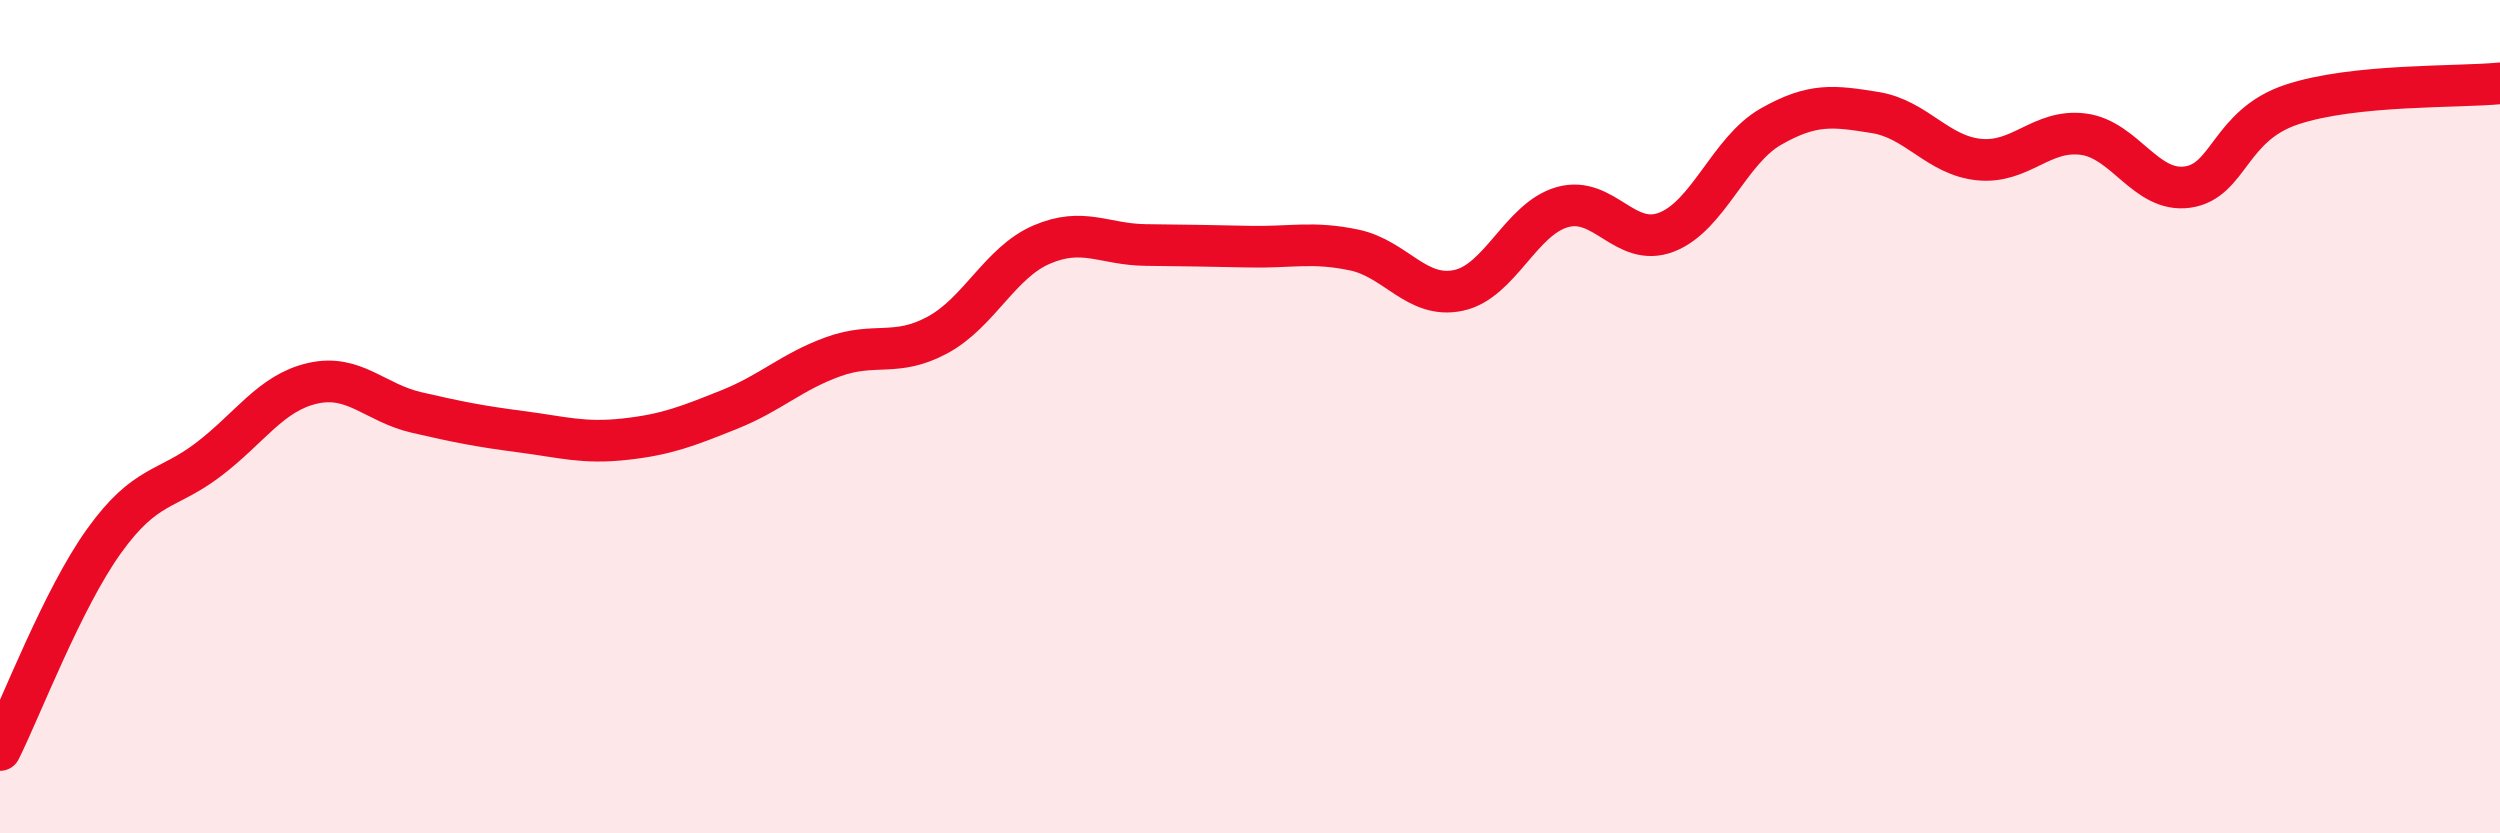
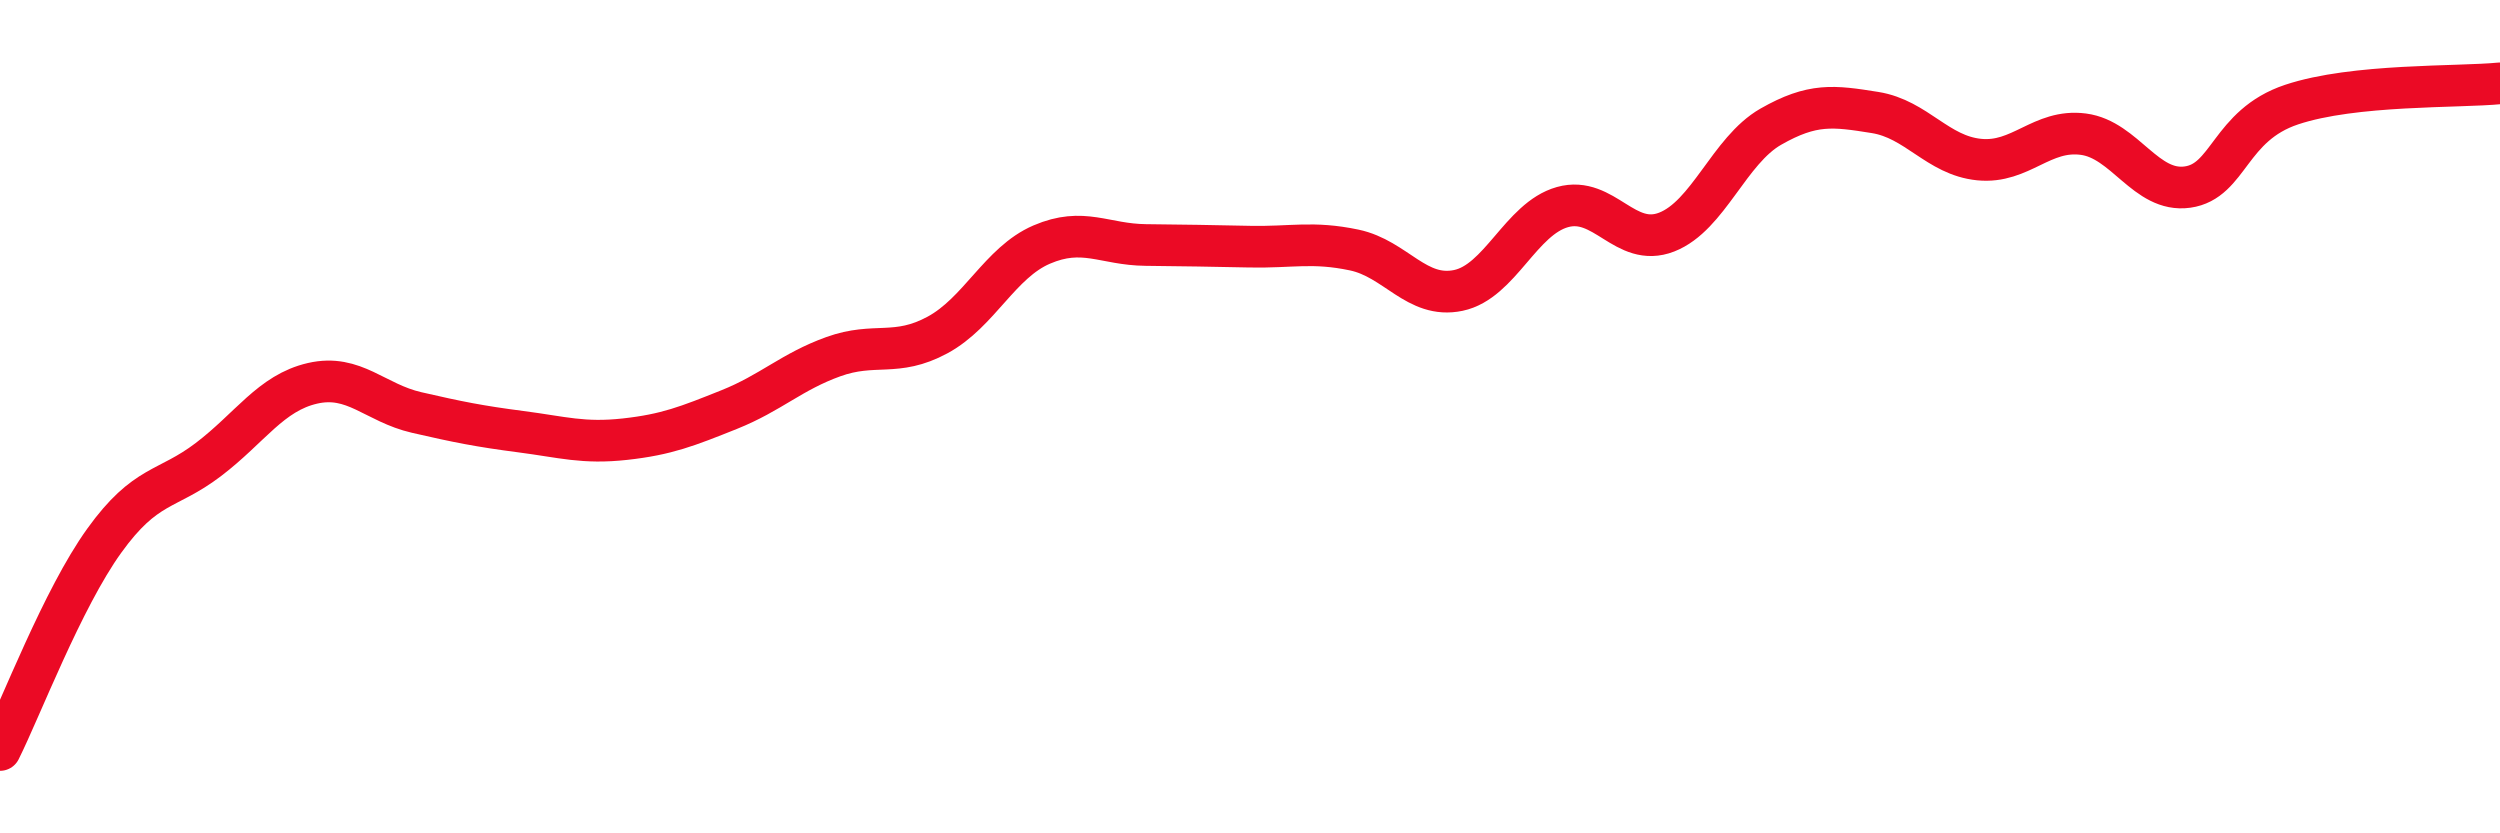
<svg xmlns="http://www.w3.org/2000/svg" width="60" height="20" viewBox="0 0 60 20">
-   <path d="M 0,18 C 0.5,17 1.5,14.37 2.5,12.98 C 3.5,11.59 4,11.79 5,11.03 C 6,10.27 6.5,9.43 7.5,9.2 C 8.5,8.97 9,9.67 10,9.9 C 11,10.13 11.5,10.23 12.5,10.36 C 13.5,10.49 14,10.65 15,10.54 C 16,10.43 16.5,10.23 17.5,9.83 C 18.5,9.43 19,8.92 20,8.56 C 21,8.2 21.5,8.58 22.5,8.04 C 23.5,7.5 24,6.3 25,5.87 C 26,5.44 26.5,5.87 27.5,5.88 C 28.5,5.89 29,5.9 30,5.92 C 31,5.94 31.5,5.79 32.5,6 C 33.5,6.21 34,7.18 35,6.97 C 36,6.76 36.5,5.25 37.5,4.97 C 38.5,4.69 39,5.96 40,5.57 C 41,5.18 41.5,3.61 42.5,3.04 C 43.5,2.47 44,2.54 45,2.7 C 46,2.86 46.5,3.73 47.5,3.83 C 48.5,3.93 49,3.09 50,3.22 C 51,3.35 51.5,4.63 52.5,4.49 C 53.5,4.35 53.5,3.01 55,2.51 C 56.5,2.01 59,2.1 60,2L60 20L0 20Z" fill="#EB0A25" opacity="0.1" stroke-linecap="round" stroke-linejoin="round" />
  <path d="M 0,18 C 0.5,17 1.5,14.37 2.5,12.98 C 3.5,11.59 4,11.79 5,11.03 C 6,10.27 6.5,9.43 7.5,9.2 C 8.5,8.97 9,9.67 10,9.9 C 11,10.13 11.5,10.23 12.5,10.36 C 13.5,10.49 14,10.65 15,10.54 C 16,10.43 16.5,10.23 17.5,9.83 C 18.5,9.43 19,8.92 20,8.56 C 21,8.2 21.5,8.58 22.5,8.04 C 23.5,7.5 24,6.3 25,5.87 C 26,5.44 26.5,5.87 27.5,5.88 C 28.5,5.89 29,5.9 30,5.92 C 31,5.94 31.5,5.79 32.5,6 C 33.5,6.21 34,7.18 35,6.97 C 36,6.76 36.5,5.25 37.5,4.97 C 38.5,4.69 39,5.96 40,5.57 C 41,5.18 41.5,3.61 42.5,3.04 C 43.5,2.47 44,2.54 45,2.7 C 46,2.86 46.5,3.73 47.5,3.83 C 48.5,3.93 49,3.09 50,3.22 C 51,3.35 51.5,4.63 52.5,4.49 C 53.5,4.35 53.5,3.01 55,2.51 C 56.5,2.01 59,2.1 60,2" stroke="#EB0A25" stroke-width="1" fill="none" stroke-linecap="round" stroke-linejoin="round" />
</svg>